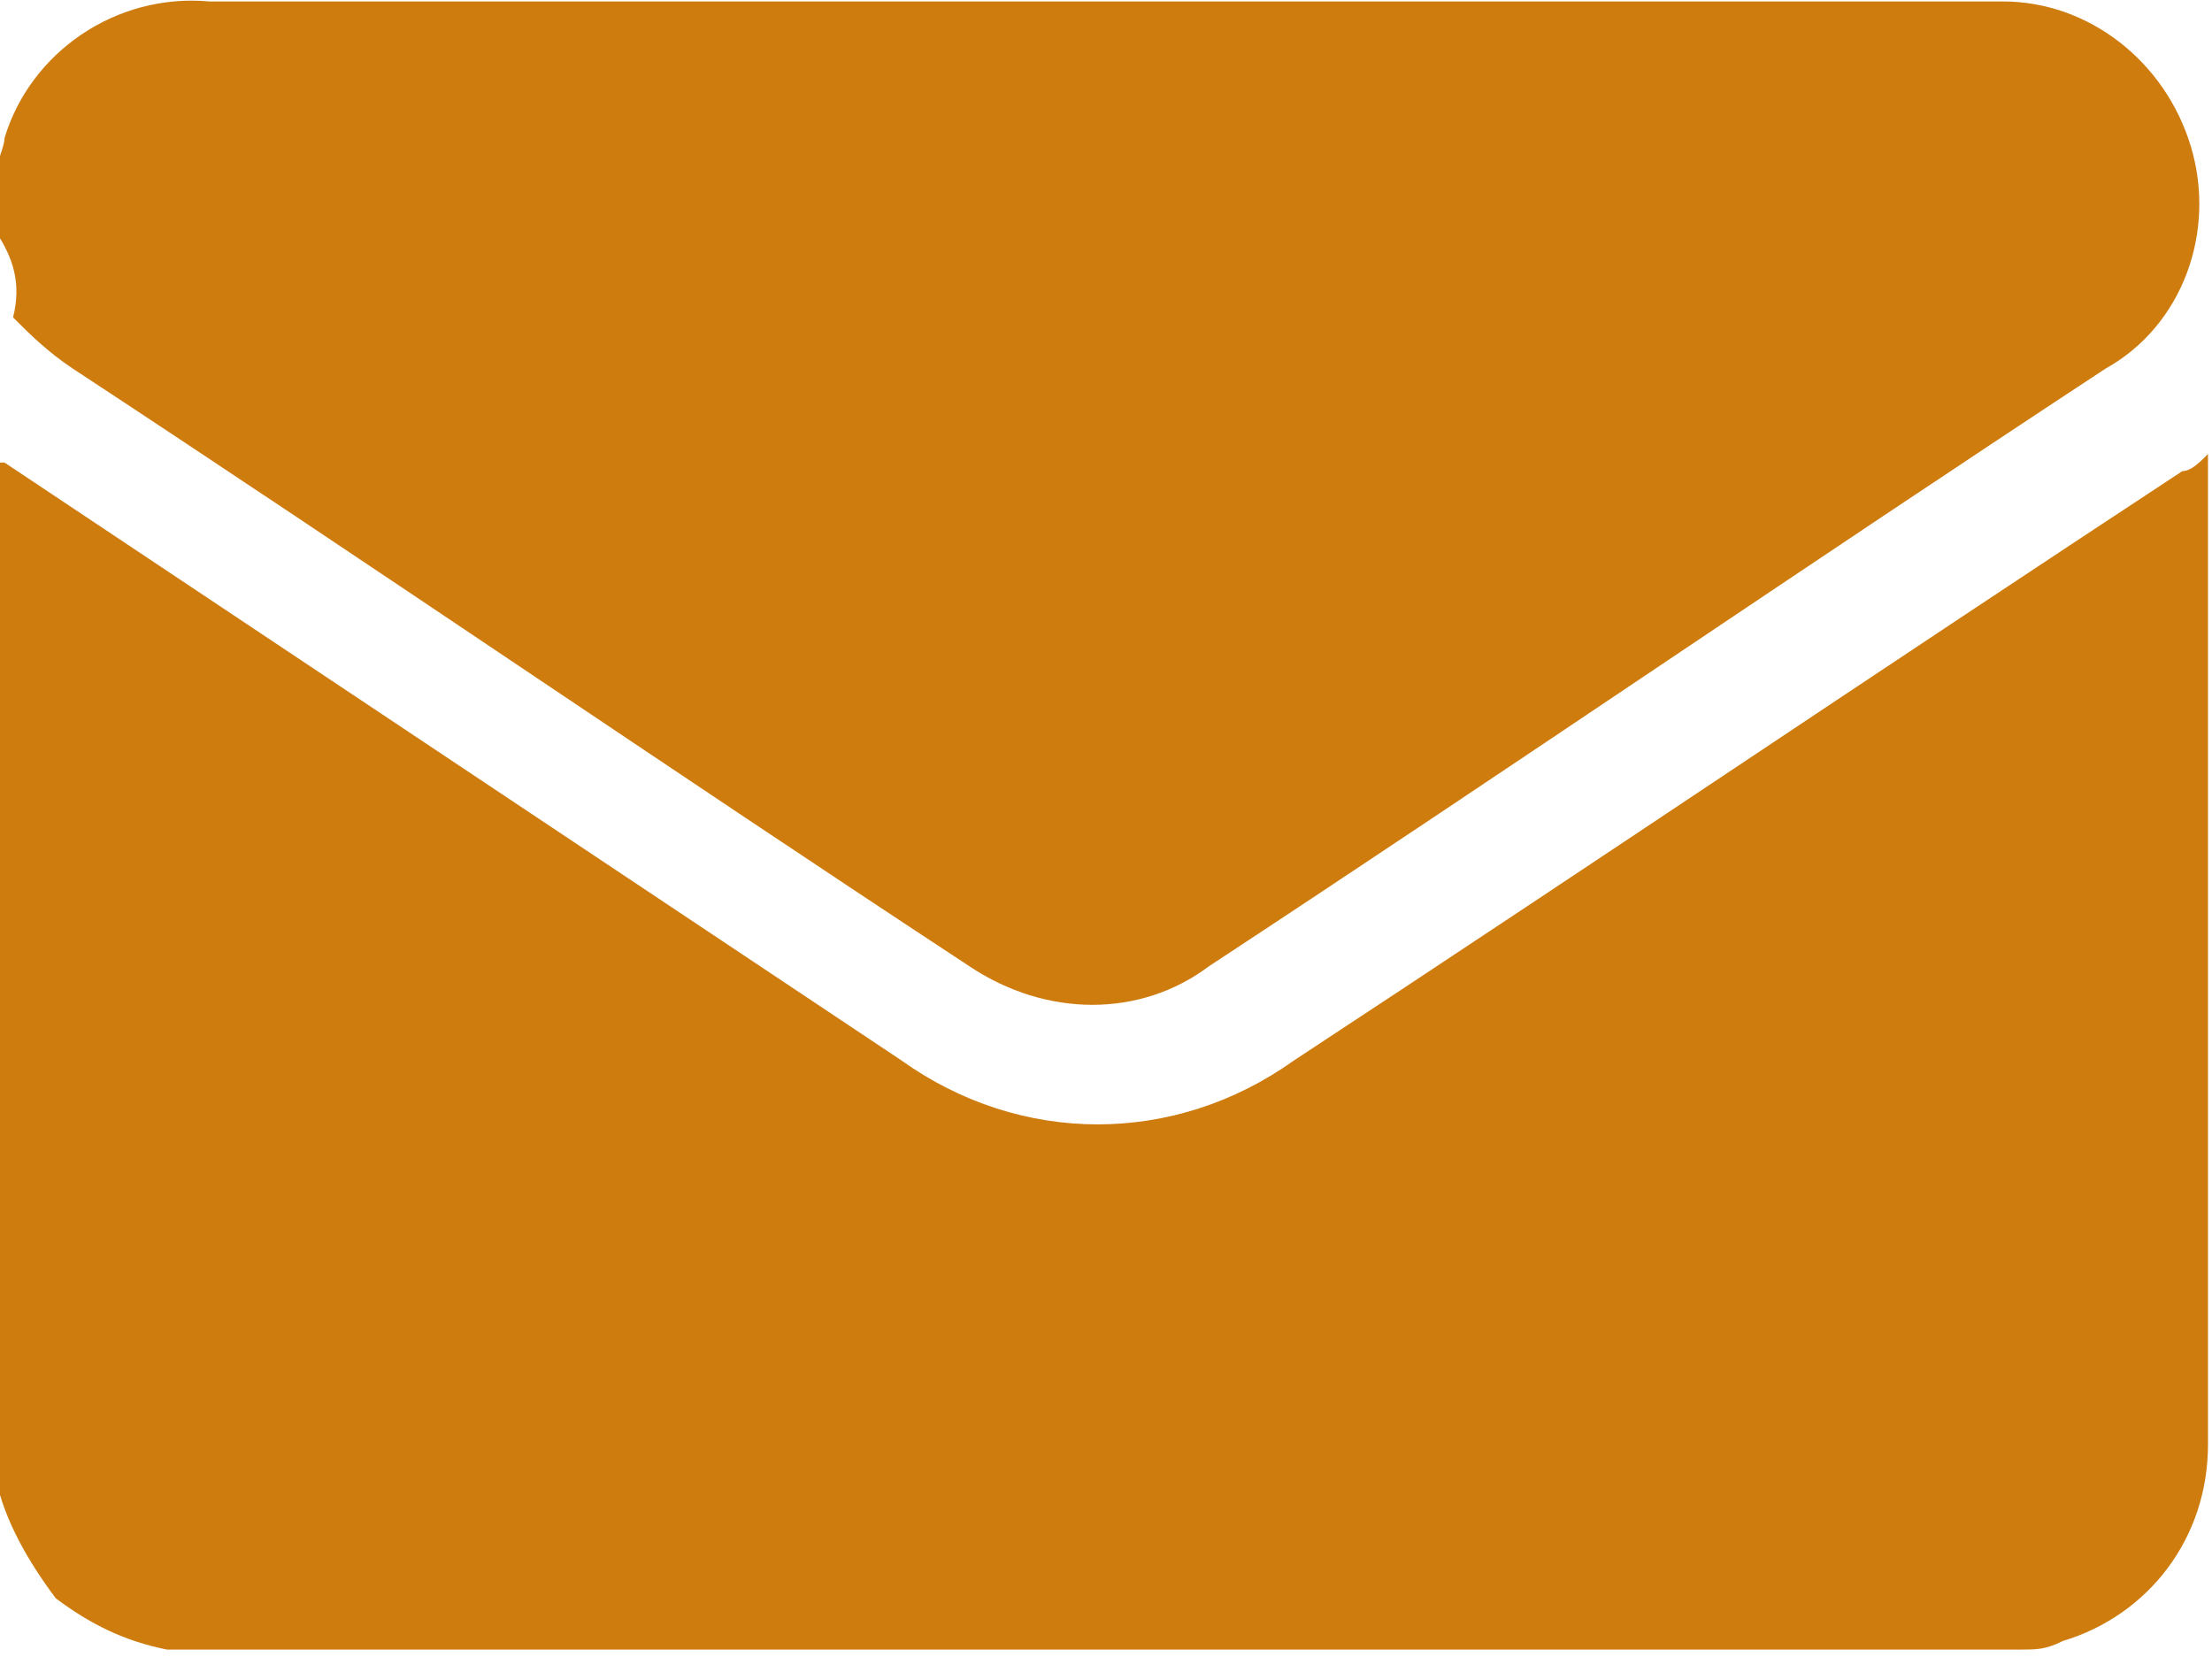
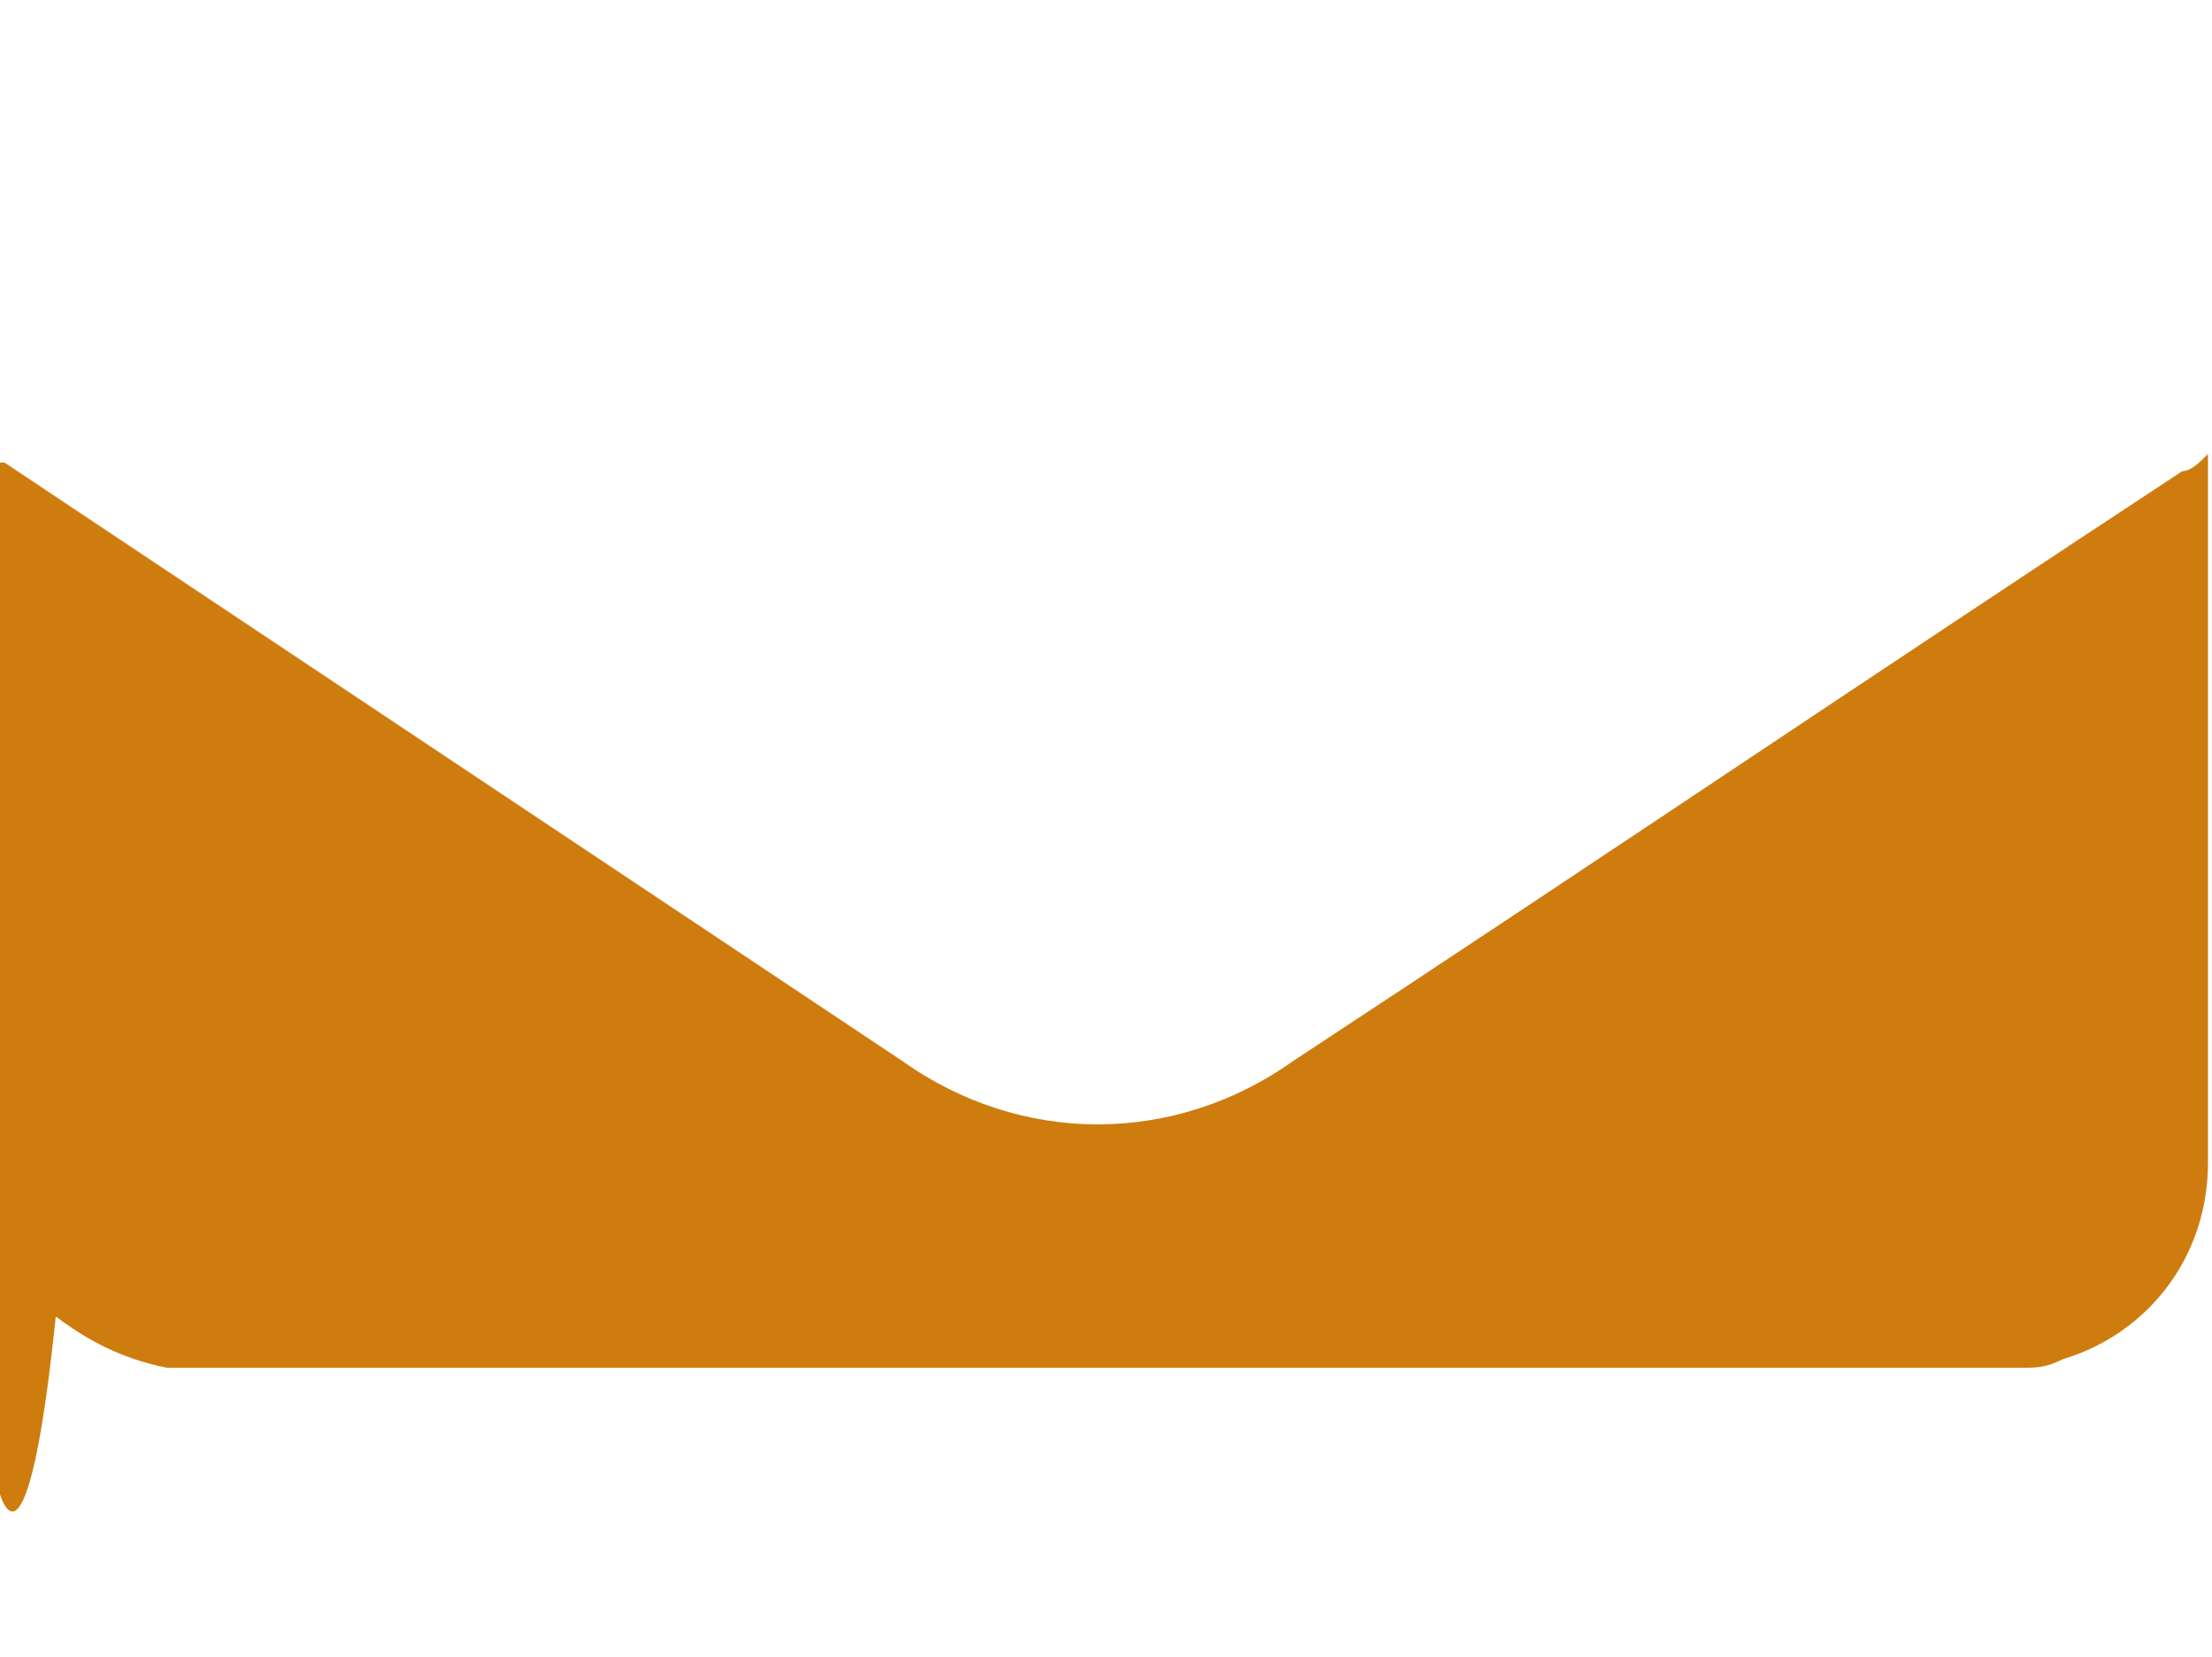
<svg xmlns="http://www.w3.org/2000/svg" version="1.1" id="Layer_1" x="0px" y="0px" viewBox="0 0 25.9 19.4" style="enable-background:new 0 0 25.9 19.4;" xml:space="preserve">
  <style type="text/css">
	.st0{fill:#CF7C0F;}
</style>
  <g id="Group_68" transform="translate(646.853 -42.983)">
-     <path id="Path_117" class="st0" d="M-646.9,60.3V48.4c0,0,0.1,0,0.1,0l10.5,7c1.4,1,3.2,1,4.6,0c3.5-2.3,6.9-4.6,10.4-6.9   c0.1,0,0.2-0.1,0.3-0.2v3.3c0,2.8,0,5.5,0,8.3c0,1.1-0.7,2-1.7,2.3c-0.2,0.1-0.3,0.1-0.5,0.1h-21.6c0,0-0.1,0-0.1,0   c-0.5-0.1-0.9-0.3-1.3-0.6C-646.5,61.3-646.8,60.8-646.9,60.3z" />
-     <path id="Path_118" class="st0" d="M-646.9,45.7V45c0-0.1,0.1-0.3,0.1-0.4c0.3-1,1.3-1.7,2.4-1.6h20.8c0.1,0,0.1,0,0.2,0   c1,0,1.9,0.7,2.2,1.7c0.3,1-0.1,2.1-1,2.6c-3.5,2.3-7,4.7-10.5,7c-0.8,0.6-1.9,0.6-2.8,0c-3.5-2.3-7-4.7-10.5-7   c-0.3-0.2-0.5-0.4-0.7-0.6C-646.6,46.3-646.7,46-646.9,45.7z" />
+     <path id="Path_117" class="st0" d="M-646.9,60.3V48.4c0,0,0.1,0,0.1,0l10.5,7c1.4,1,3.2,1,4.6,0c3.5-2.3,6.9-4.6,10.4-6.9   c0.1,0,0.2-0.1,0.3-0.2c0,2.8,0,5.5,0,8.3c0,1.1-0.7,2-1.7,2.3c-0.2,0.1-0.3,0.1-0.5,0.1h-21.6c0,0-0.1,0-0.1,0   c-0.5-0.1-0.9-0.3-1.3-0.6C-646.5,61.3-646.8,60.8-646.9,60.3z" />
  </g>
</svg>